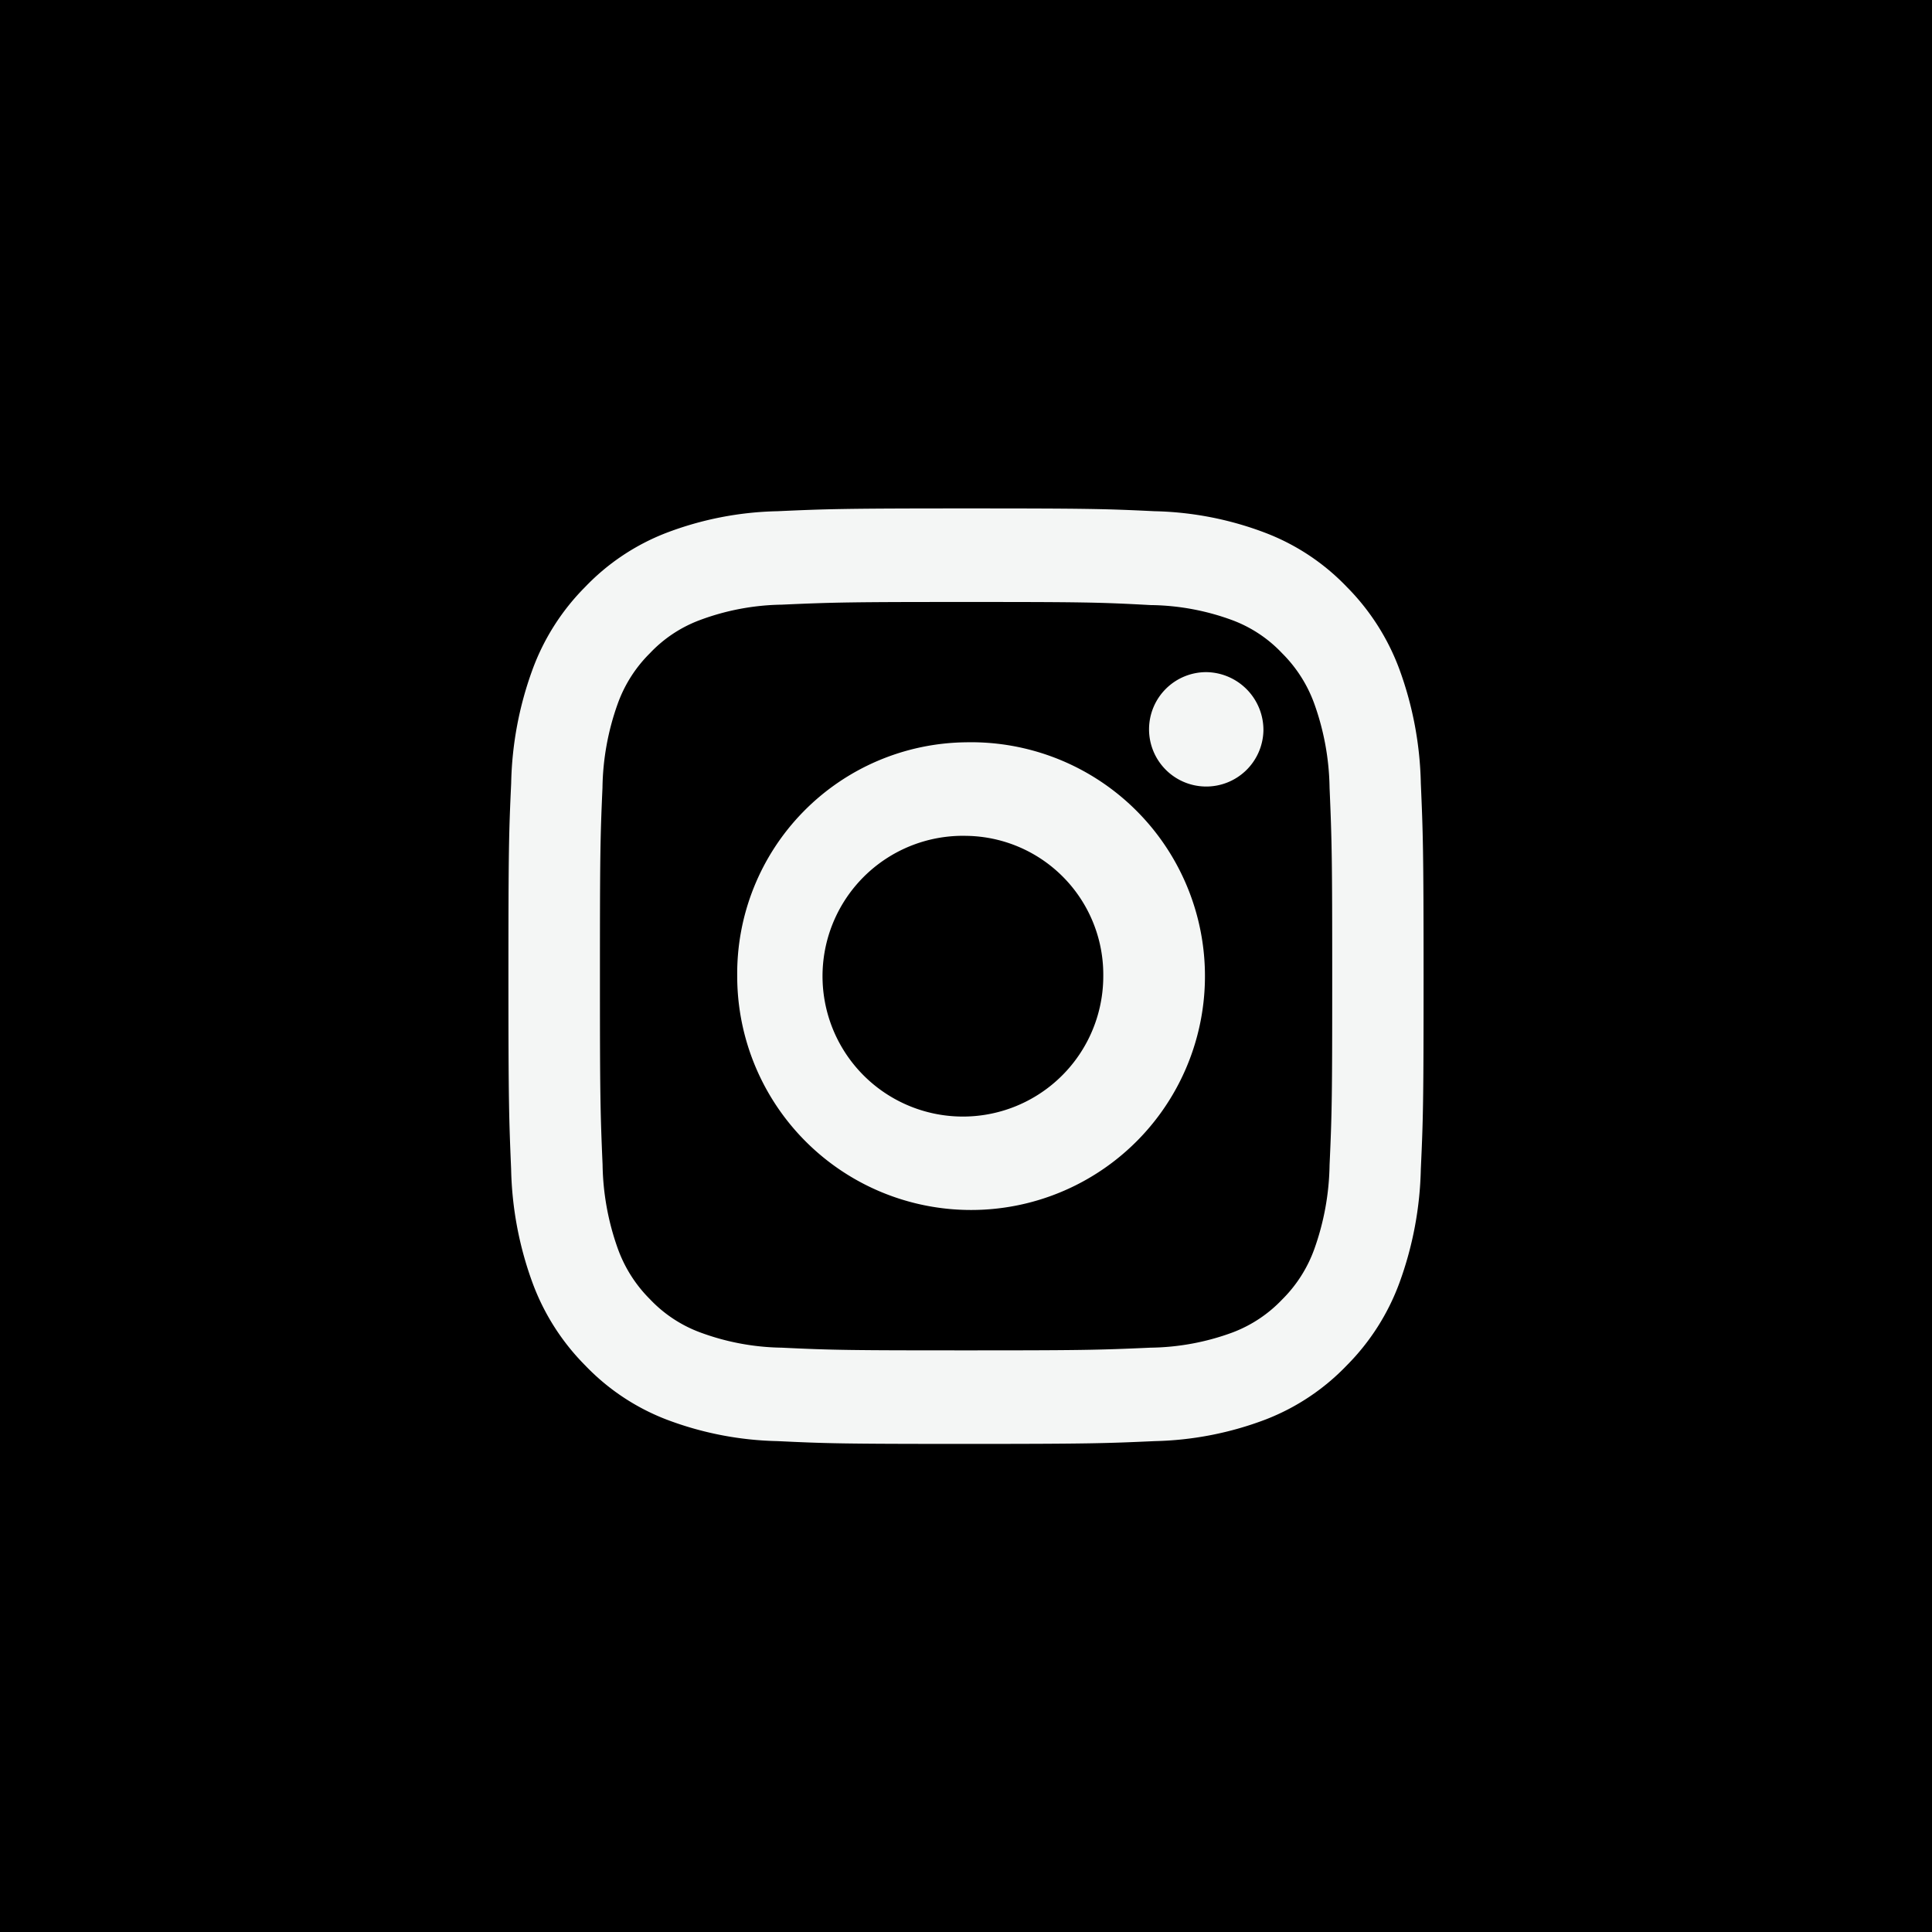
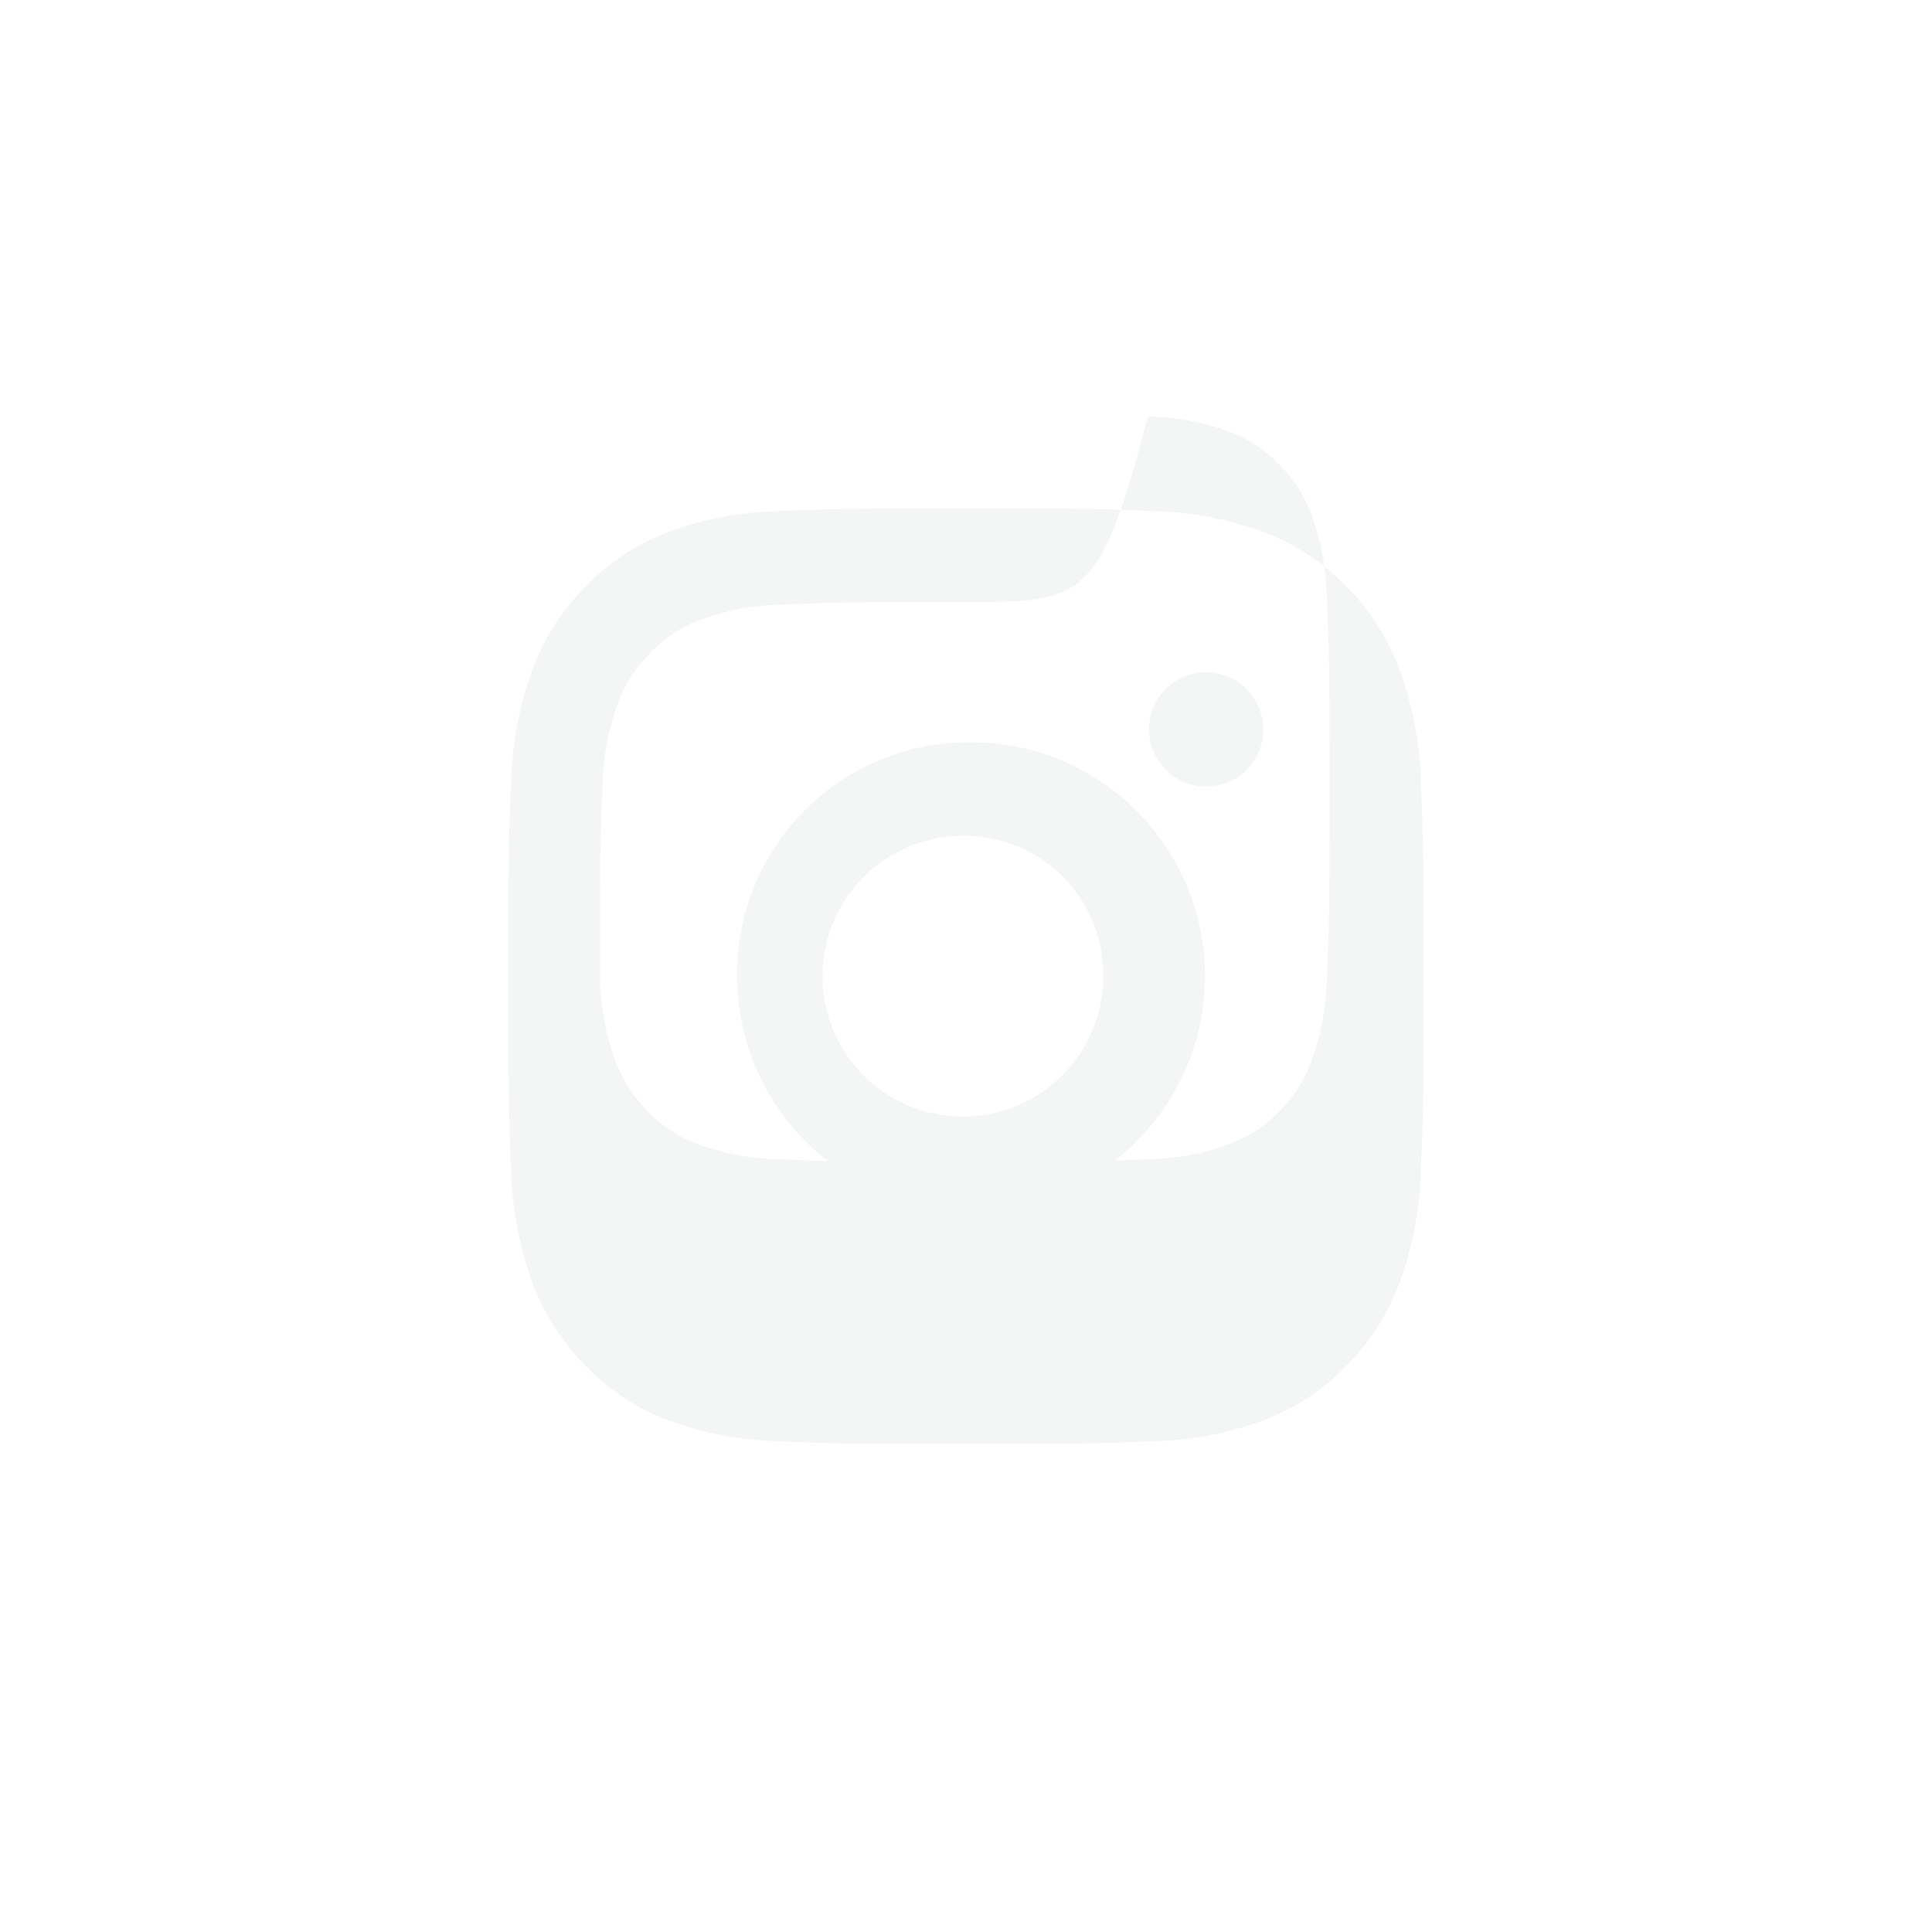
<svg xmlns="http://www.w3.org/2000/svg" width="38" height="38" viewBox="0 0 38 38">
  <g id="Group_4770" data-name="Group 4770" transform="translate(-733 -4555)">
-     <rect id="Rectangle_1759" data-name="Rectangle 1759" width="38" height="38" transform="translate(733 4555)" />
    <g id="Group_4765" data-name="Group 4765" transform="translate(741 4563)">
-       <path id="Path_16260" data-name="Path 16260" d="M0,0H22V22.4H0Z" fill="none" />
-       <path id="Path_16261" data-name="Path 16261" d="M11,8.44a2.761,2.761,0,1,0,2.7,2.76A2.73,2.73,0,0,0,11,8.44ZM11,6.6a4.6,4.6,0,1,1-4.5,4.6A4.551,4.551,0,0,1,11,6.6Zm5.85-.23a1.125,1.125,0,1,1-1.125-1.15A1.138,1.138,0,0,1,16.85,6.37ZM11,3.84c-2.227,0-2.59.006-3.626.053A4.8,4.8,0,0,0,5.756,4.2a2.593,2.593,0,0,0-.972.647,2.665,2.665,0,0,0-.634.994,5.089,5.089,0,0,0-.3,1.654C3.805,8.509,3.8,8.864,3.8,11.2c0,2.276.006,2.648.052,3.707a5.117,5.117,0,0,0,.3,1.653,2.69,2.69,0,0,0,.632.994,2.606,2.606,0,0,0,.972.647,4.806,4.806,0,0,0,1.62.306c.994.048,1.341.053,3.626.053,2.227,0,2.59-.006,3.626-.053a4.824,4.824,0,0,0,1.617-.3,2.624,2.624,0,0,0,.972-.646,2.666,2.666,0,0,0,.634-.994,5.128,5.128,0,0,0,.3-1.656c.047-1.016.052-1.371.052-3.707,0-2.276-.006-2.648-.052-3.707a5.106,5.106,0,0,0-.3-1.654,2.685,2.685,0,0,0-.633-.994,2.591,2.591,0,0,0-.972-.648,4.794,4.794,0,0,0-1.618-.3C13.632,3.846,13.285,3.84,11,3.84ZM11,2c2.445,0,2.75.009,3.71.055a6.5,6.5,0,0,1,2.185.428A4.379,4.379,0,0,1,18.49,3.544a4.526,4.526,0,0,1,1.038,1.63,6.929,6.929,0,0,1,.418,2.234C19.988,8.388,20,8.7,20,11.2s-.009,2.812-.054,3.792a6.934,6.934,0,0,1-.419,2.234,4.5,4.5,0,0,1-1.038,1.63A4.415,4.415,0,0,1,16.9,19.917a6.523,6.523,0,0,1-2.185.428c-.959.043-1.264.055-3.71.055s-2.75-.009-3.71-.055A6.527,6.527,0,0,1,5.1,19.917,4.393,4.393,0,0,1,3.51,18.856a4.523,4.523,0,0,1-1.038-1.63,6.9,6.9,0,0,1-.419-2.234C2.012,14.012,2,13.7,2,11.2s.009-2.812.054-3.792a6.9,6.9,0,0,1,.418-2.234A4.5,4.5,0,0,1,3.51,3.544,4.4,4.4,0,0,1,5.1,2.483,6.5,6.5,0,0,1,7.29,2.055C8.25,2.012,8.555,2,11,2Z" fill="#f4f6f5" />
+       <path id="Path_16261" data-name="Path 16261" d="M11,8.44a2.761,2.761,0,1,0,2.7,2.76A2.73,2.73,0,0,0,11,8.44ZM11,6.6a4.6,4.6,0,1,1-4.5,4.6A4.551,4.551,0,0,1,11,6.6Zm5.85-.23a1.125,1.125,0,1,1-1.125-1.15A1.138,1.138,0,0,1,16.85,6.37ZM11,3.84c-2.227,0-2.59.006-3.626.053A4.8,4.8,0,0,0,5.756,4.2a2.593,2.593,0,0,0-.972.647,2.665,2.665,0,0,0-.634.994,5.089,5.089,0,0,0-.3,1.654C3.805,8.509,3.8,8.864,3.8,11.2a5.117,5.117,0,0,0,.3,1.653,2.69,2.69,0,0,0,.632.994,2.606,2.606,0,0,0,.972.647,4.806,4.806,0,0,0,1.62.306c.994.048,1.341.053,3.626.053,2.227,0,2.59-.006,3.626-.053a4.824,4.824,0,0,0,1.617-.3,2.624,2.624,0,0,0,.972-.646,2.666,2.666,0,0,0,.634-.994,5.128,5.128,0,0,0,.3-1.656c.047-1.016.052-1.371.052-3.707,0-2.276-.006-2.648-.052-3.707a5.106,5.106,0,0,0-.3-1.654,2.685,2.685,0,0,0-.633-.994,2.591,2.591,0,0,0-.972-.648,4.794,4.794,0,0,0-1.618-.3C13.632,3.846,13.285,3.84,11,3.84ZM11,2c2.445,0,2.75.009,3.71.055a6.5,6.5,0,0,1,2.185.428A4.379,4.379,0,0,1,18.49,3.544a4.526,4.526,0,0,1,1.038,1.63,6.929,6.929,0,0,1,.418,2.234C19.988,8.388,20,8.7,20,11.2s-.009,2.812-.054,3.792a6.934,6.934,0,0,1-.419,2.234,4.5,4.5,0,0,1-1.038,1.63A4.415,4.415,0,0,1,16.9,19.917a6.523,6.523,0,0,1-2.185.428c-.959.043-1.264.055-3.71.055s-2.75-.009-3.71-.055A6.527,6.527,0,0,1,5.1,19.917,4.393,4.393,0,0,1,3.51,18.856a4.523,4.523,0,0,1-1.038-1.63,6.9,6.9,0,0,1-.419-2.234C2.012,14.012,2,13.7,2,11.2s.009-2.812.054-3.792a6.9,6.9,0,0,1,.418-2.234A4.5,4.5,0,0,1,3.51,3.544,4.4,4.4,0,0,1,5.1,2.483,6.5,6.5,0,0,1,7.29,2.055C8.25,2.012,8.555,2,11,2Z" fill="#f4f6f5" />
    </g>
  </g>
</svg>